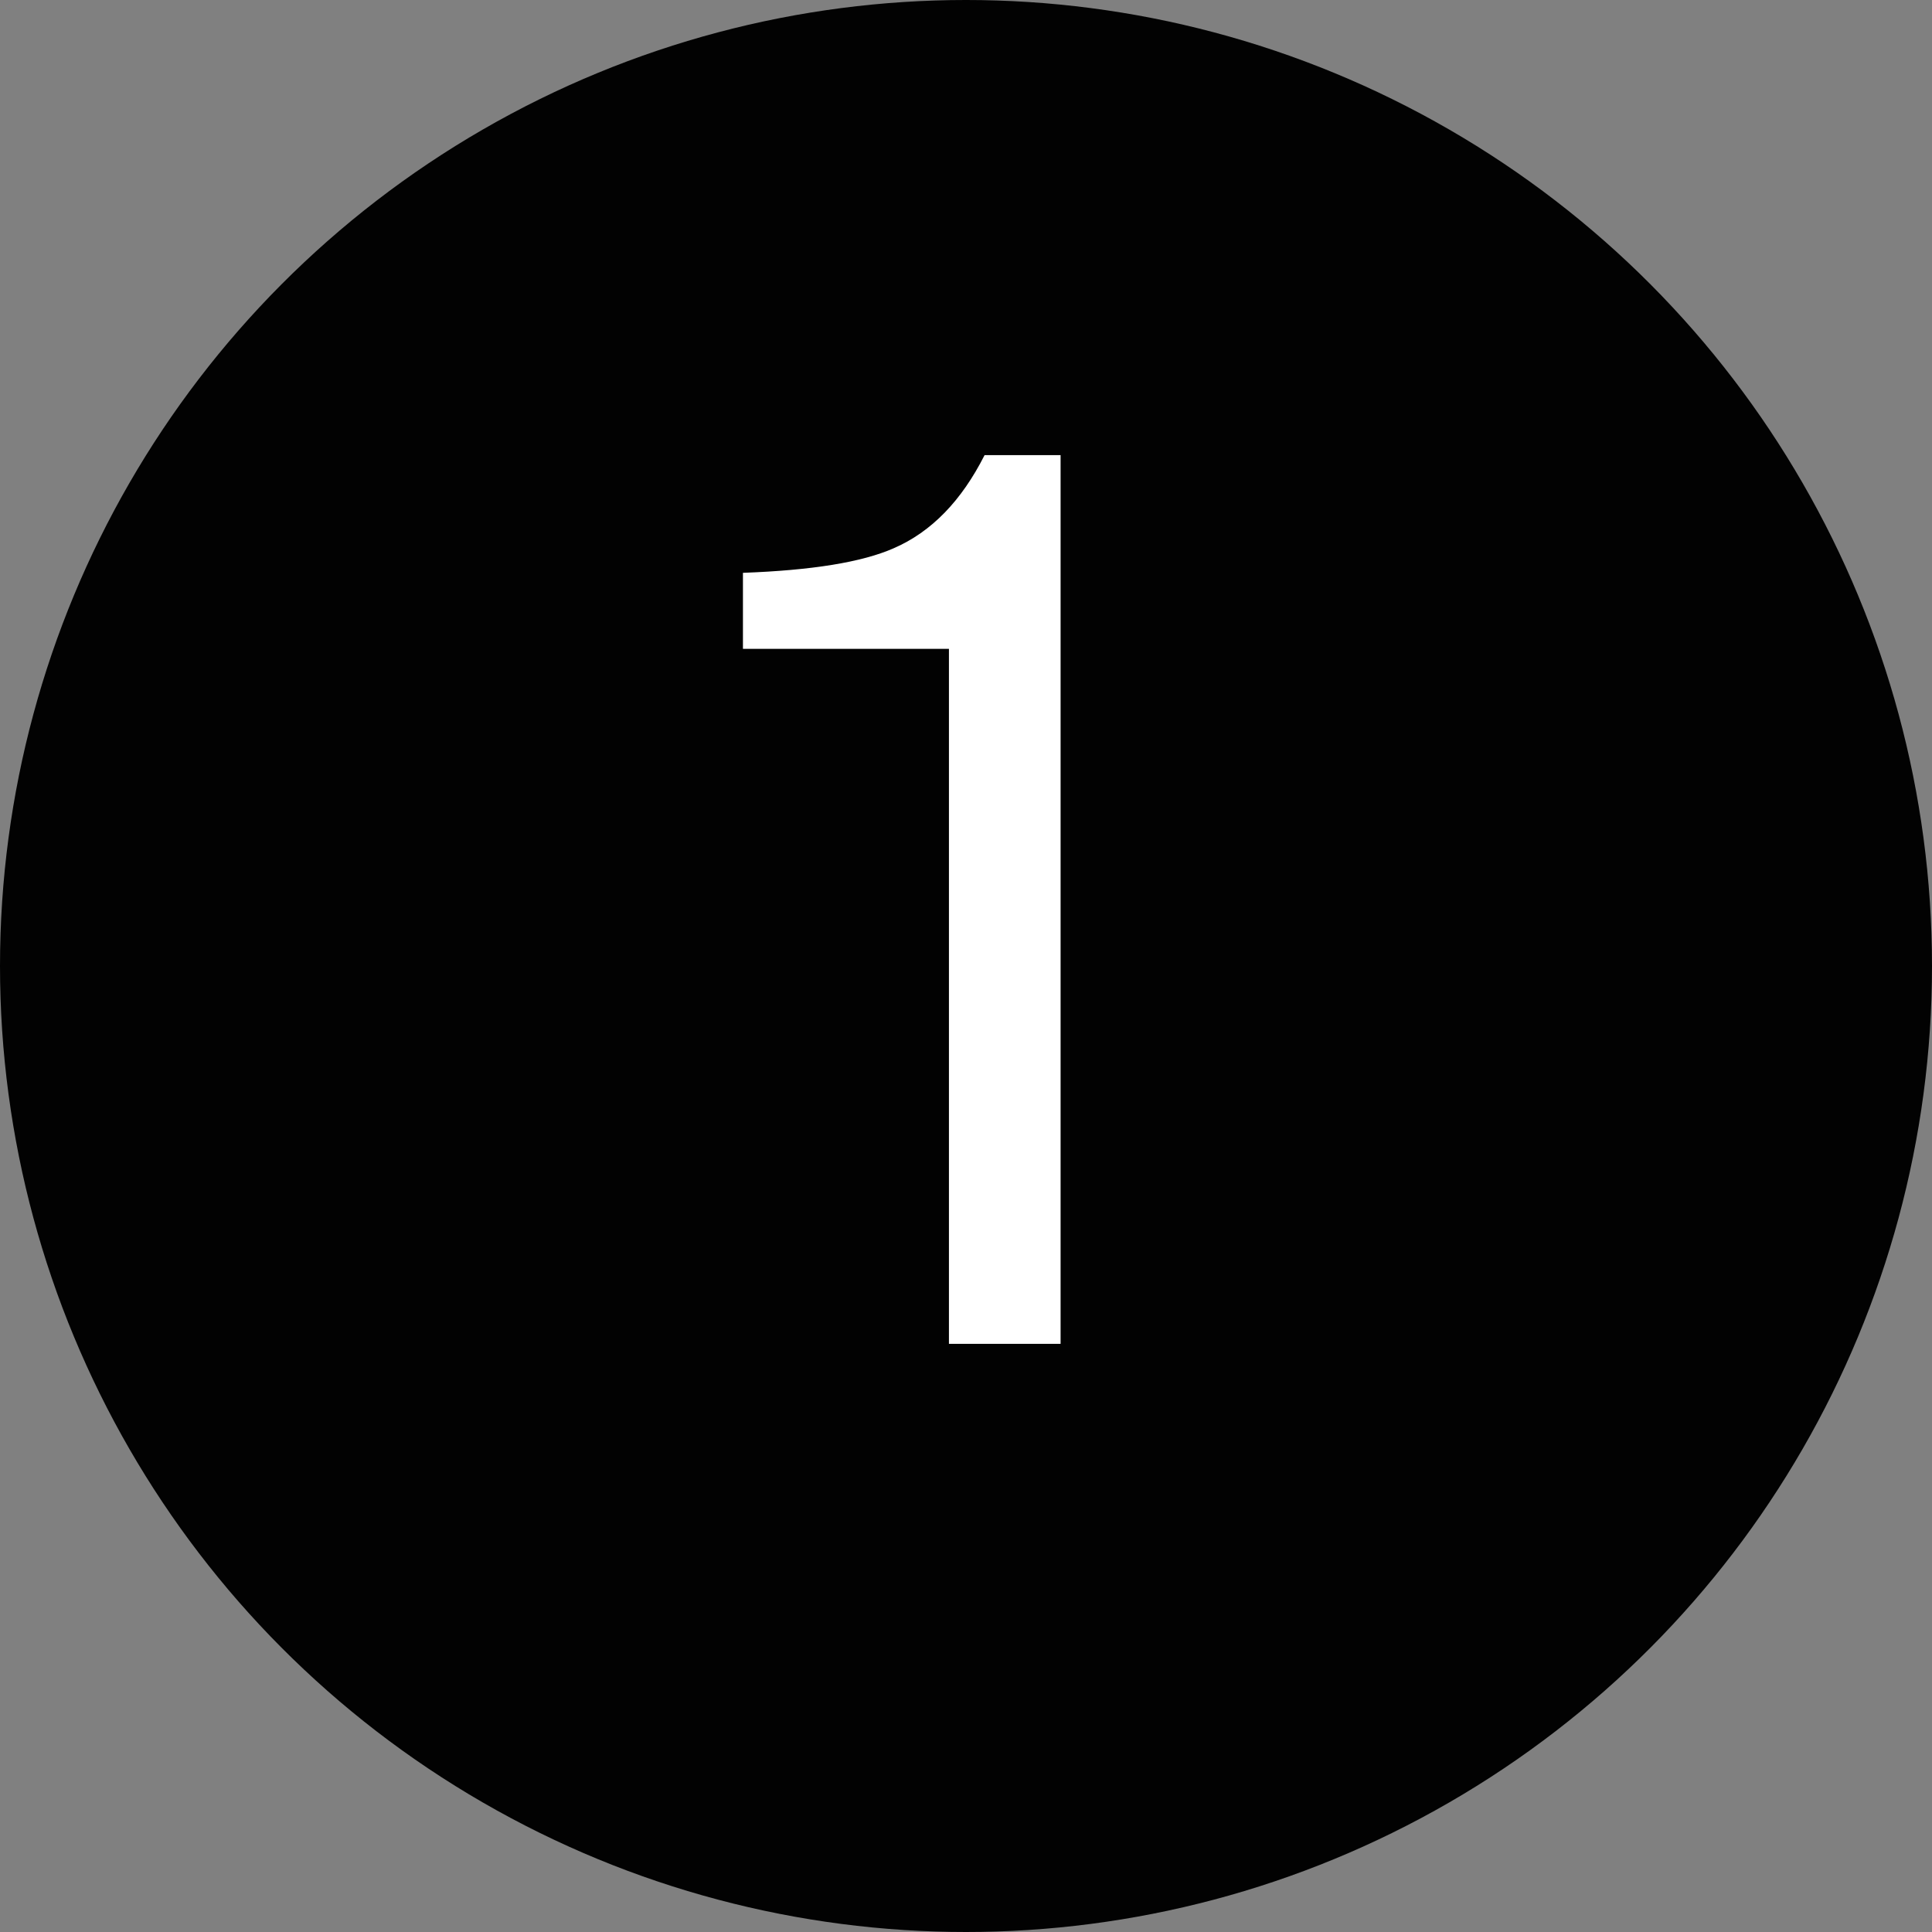
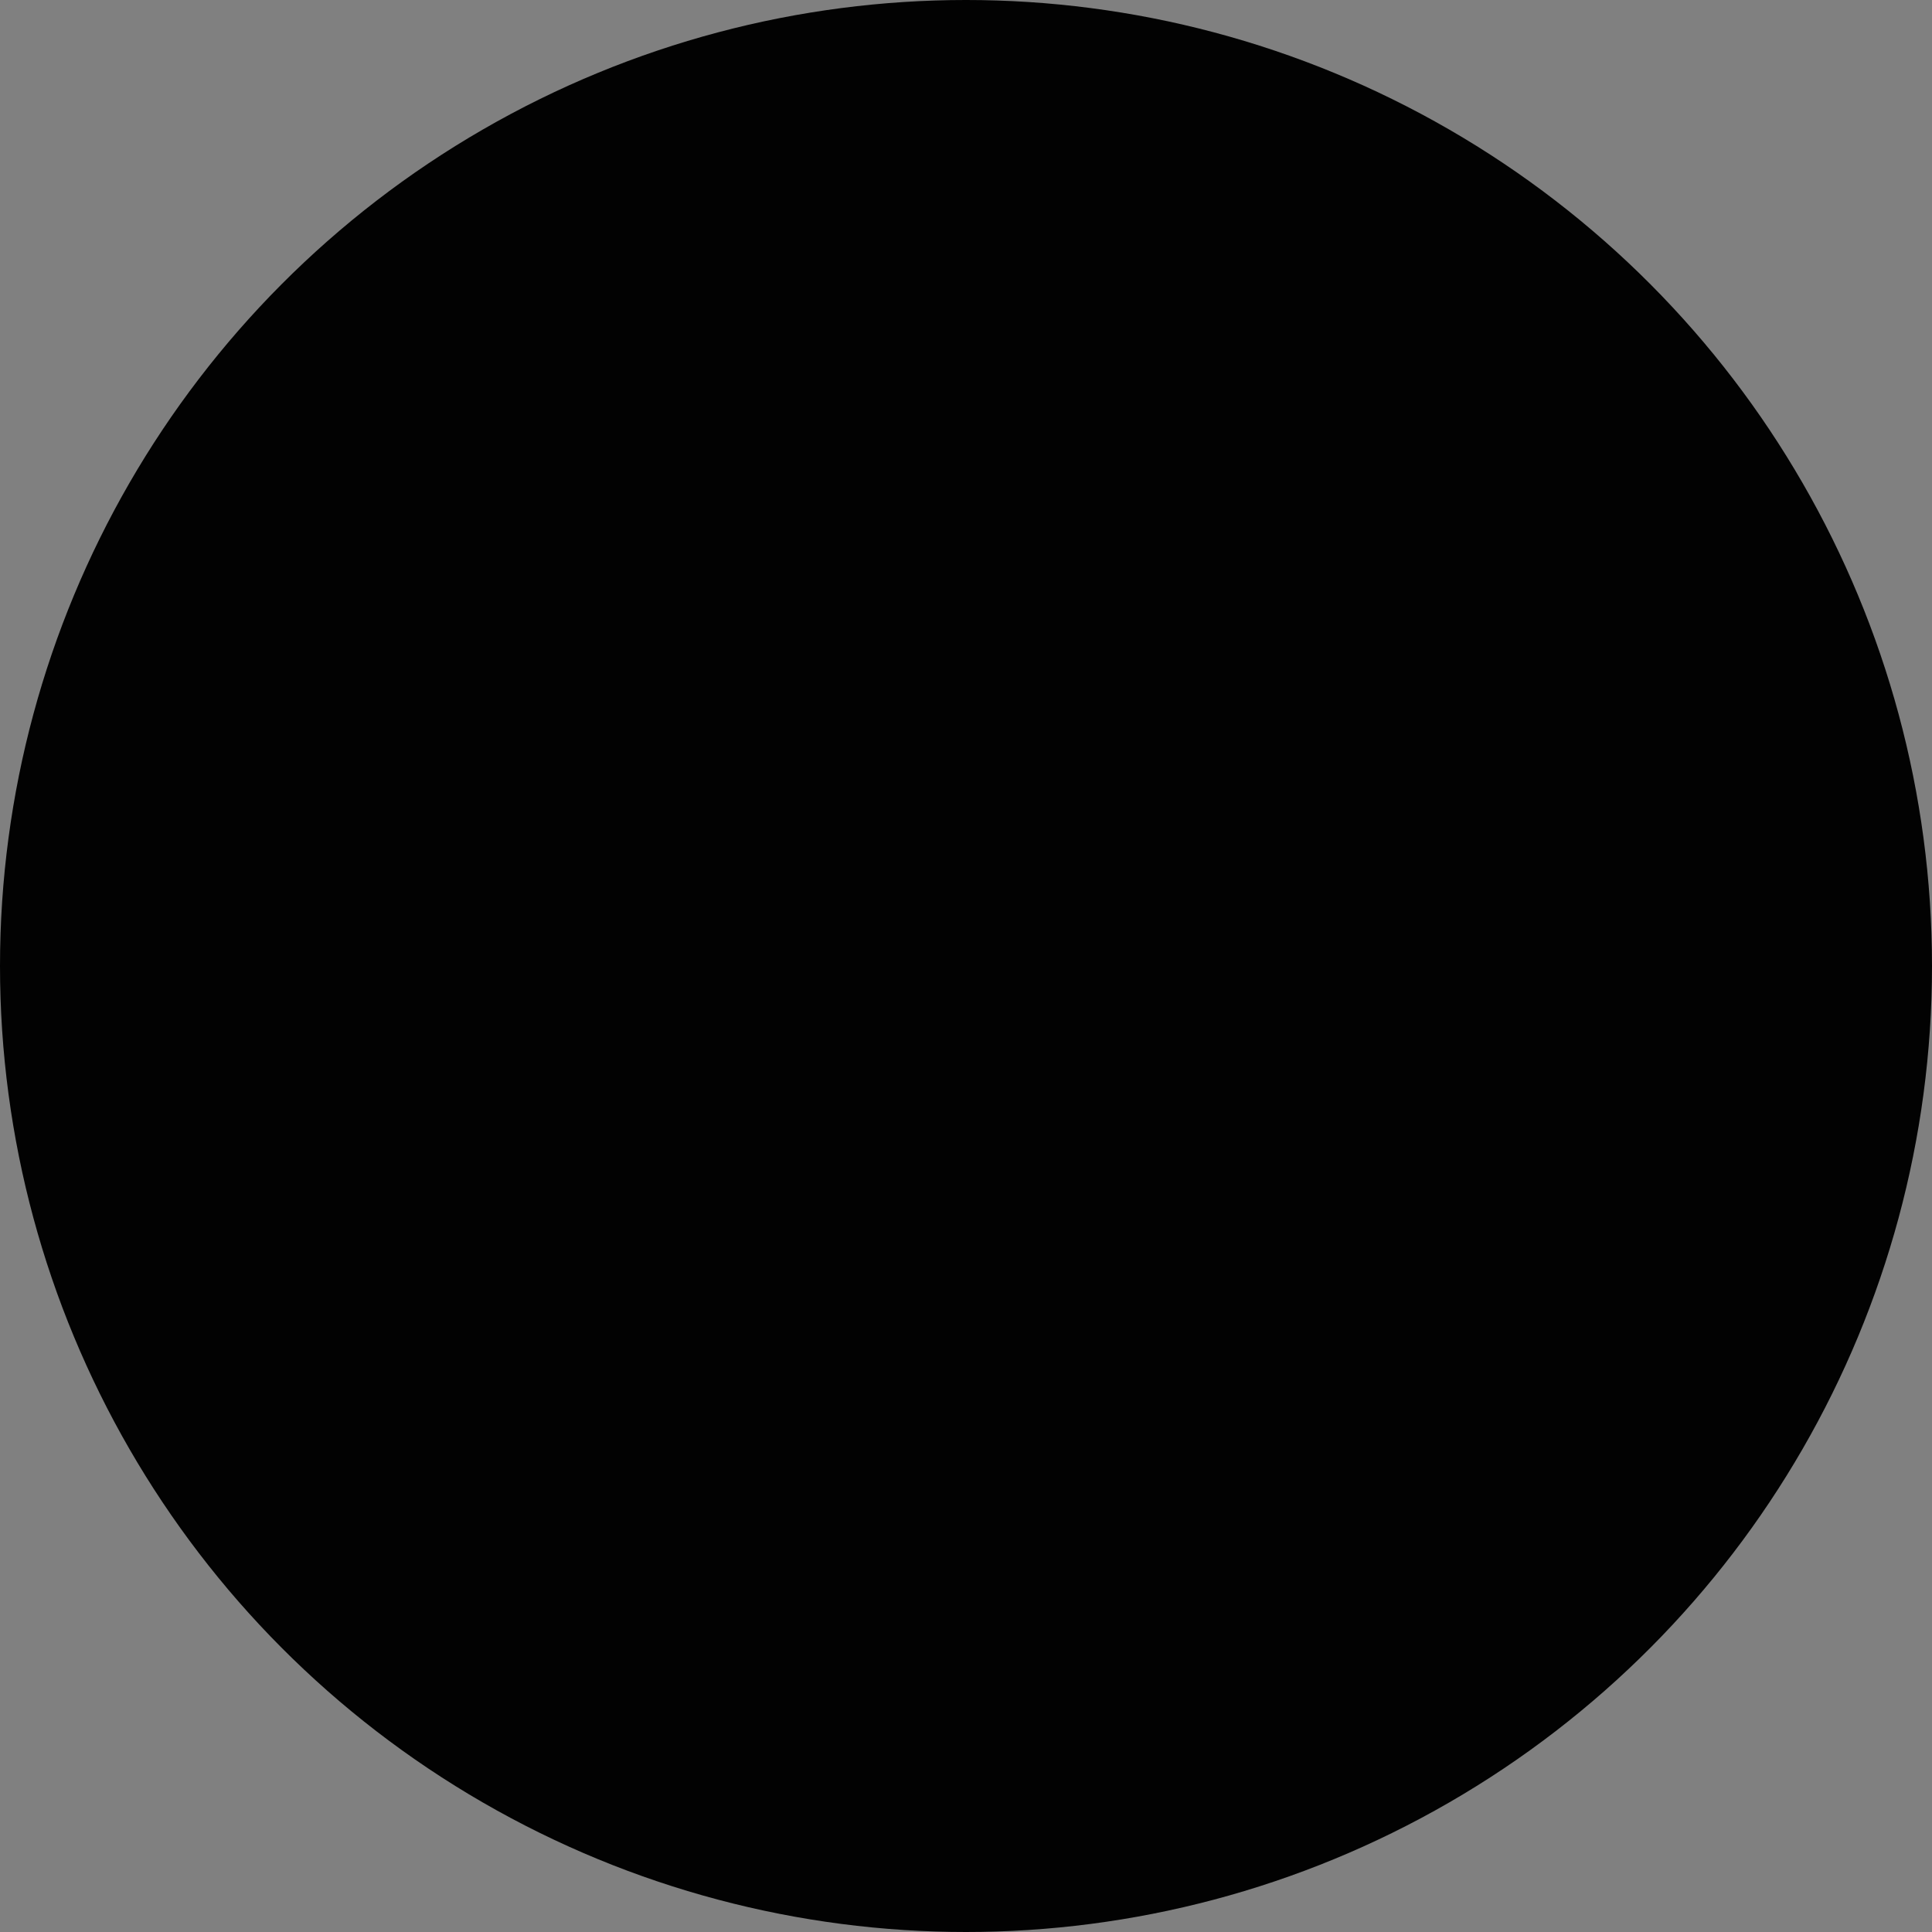
<svg xmlns="http://www.w3.org/2000/svg" id="Ebene_2" viewBox="0 0 77 77">
  <rect x="0" y="0" width="77" height="77" fill="#808080" stroke="none" />
  <defs>
    <style>.cls-1{fill:#020202;}.cls-2{fill:#fff;}</style>
  </defs>
  <g id="Ebene_1-2">
    <circle class="cls-1" cx="38.5" cy="38.5" r="38.5" />
-     <path class="cls-2" d="m37.82,53.56v-27.7h-8.21v-3.03c2.74-.1,4.74-.42,6.01-.98,1.5-.65,2.7-1.89,3.62-3.71h3.03v35.42h-4.45Z" />
  </g>
</svg>